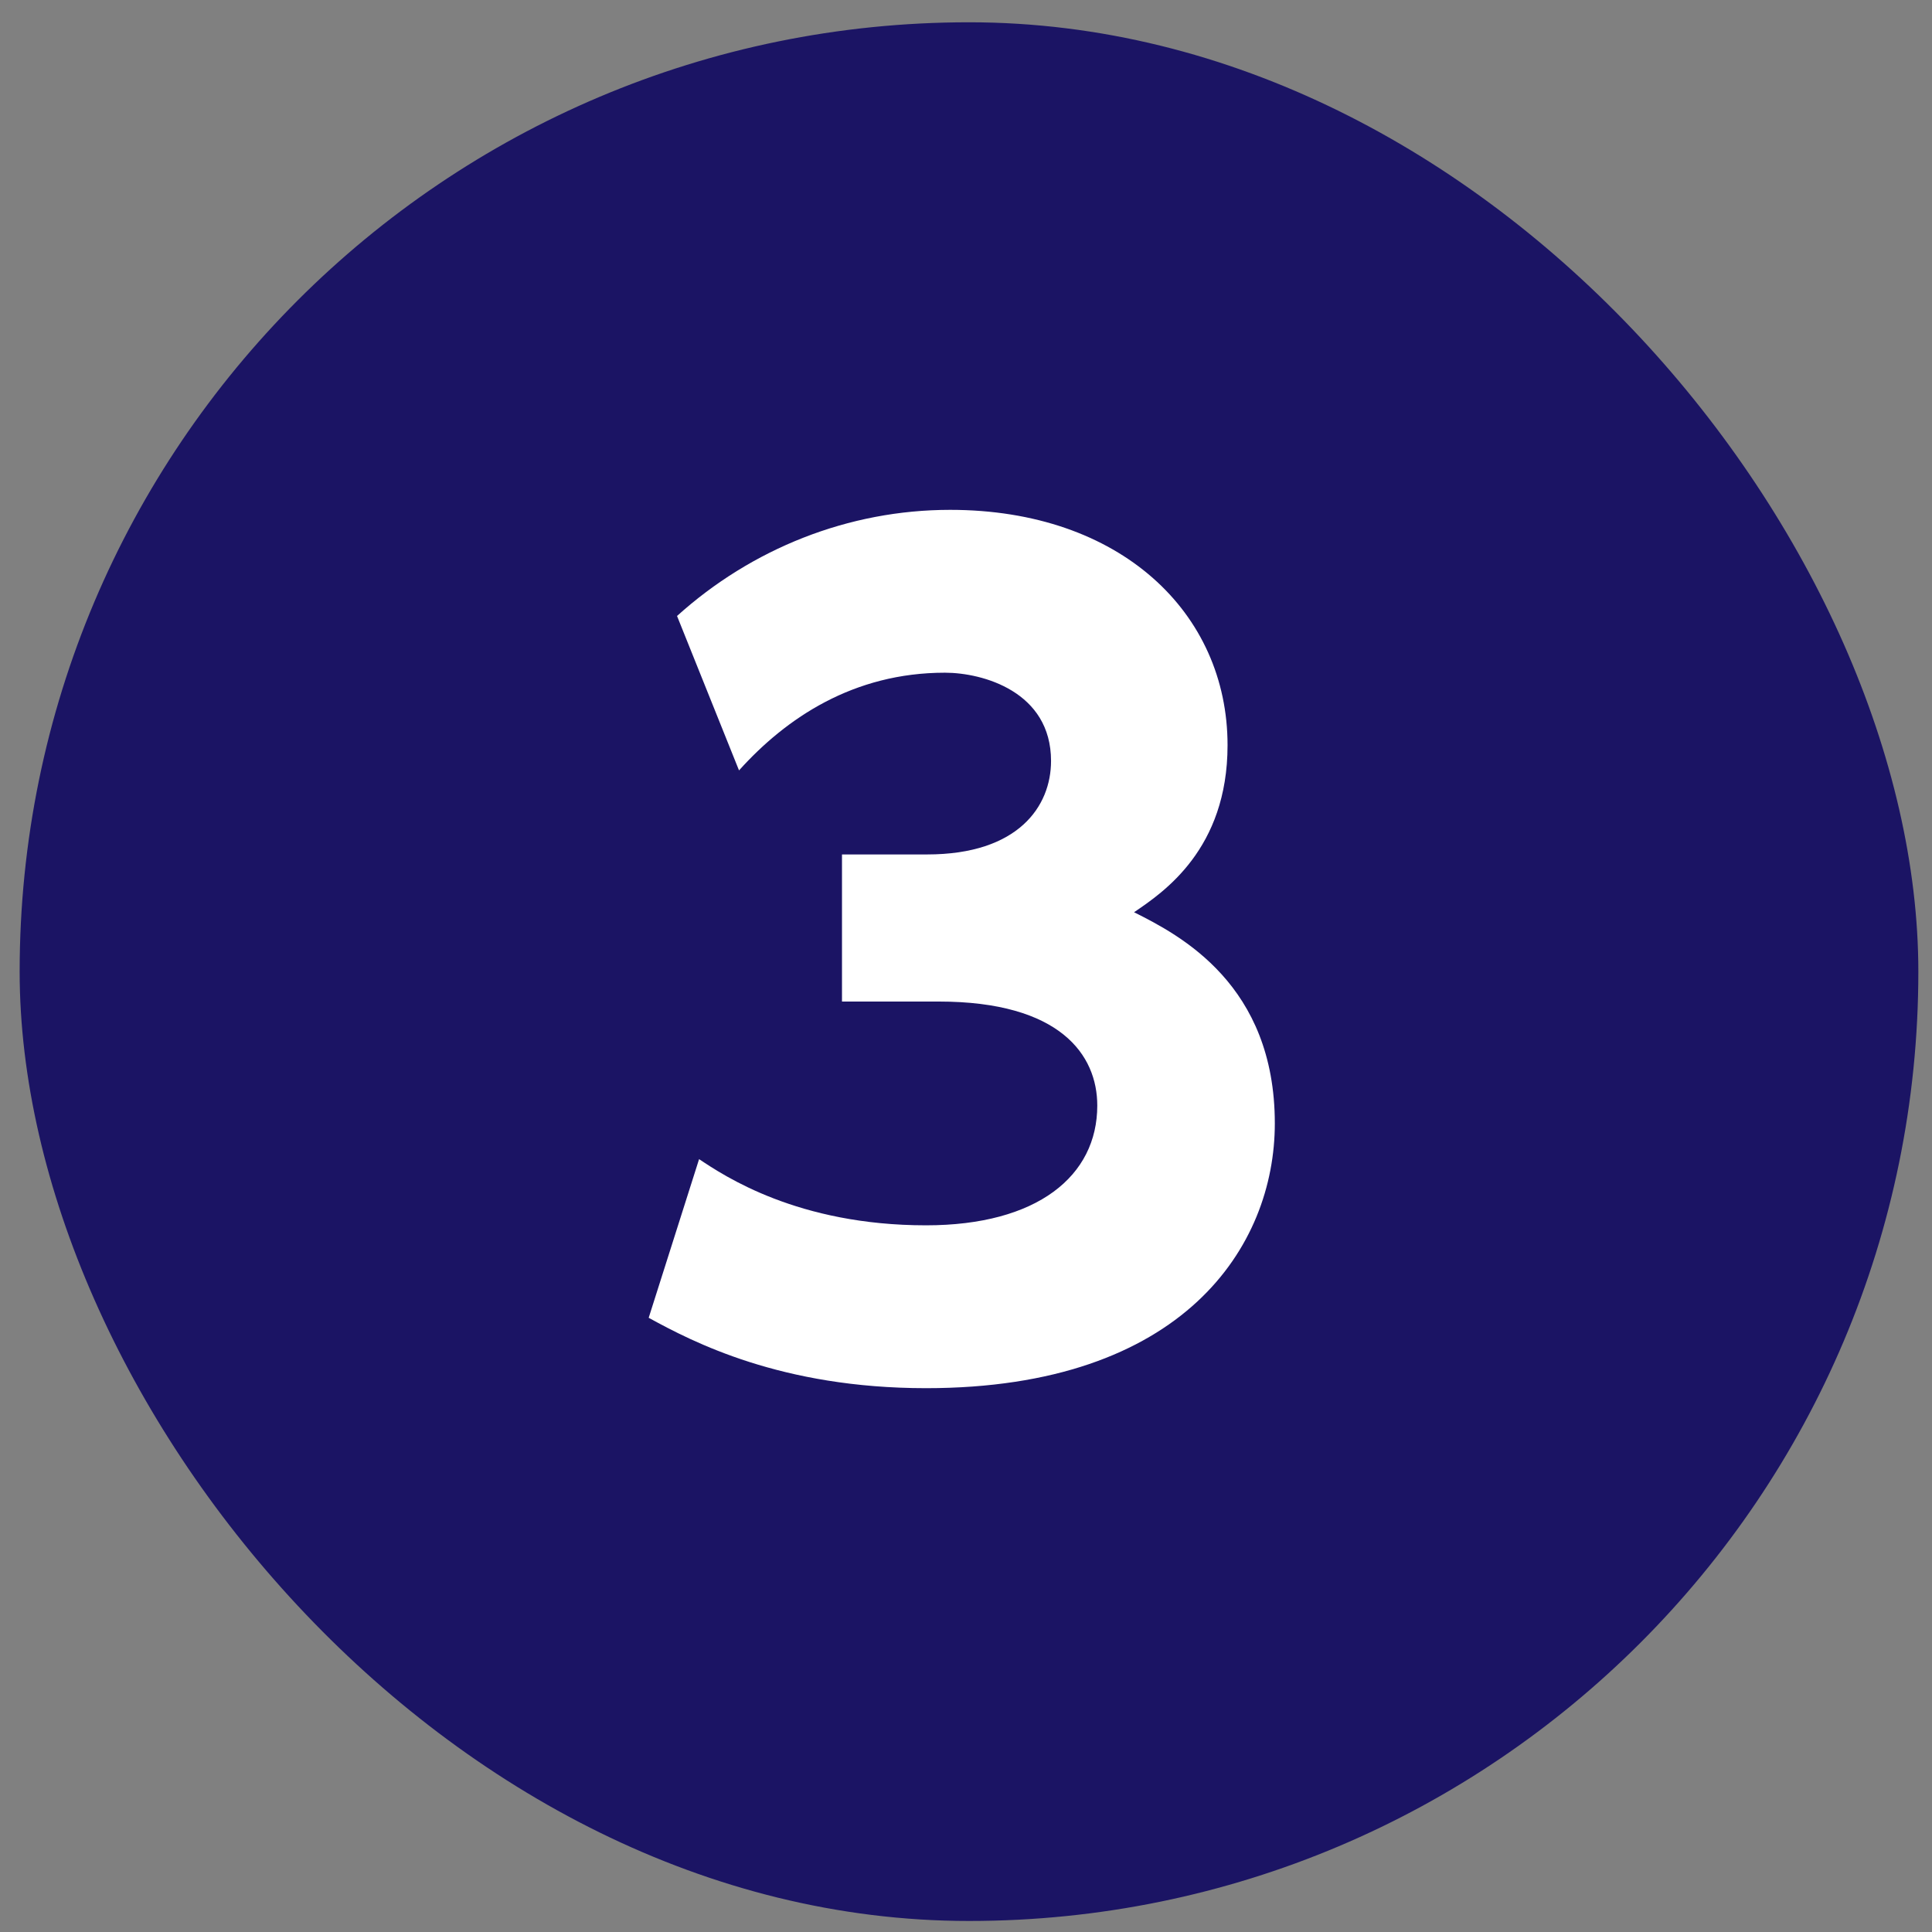
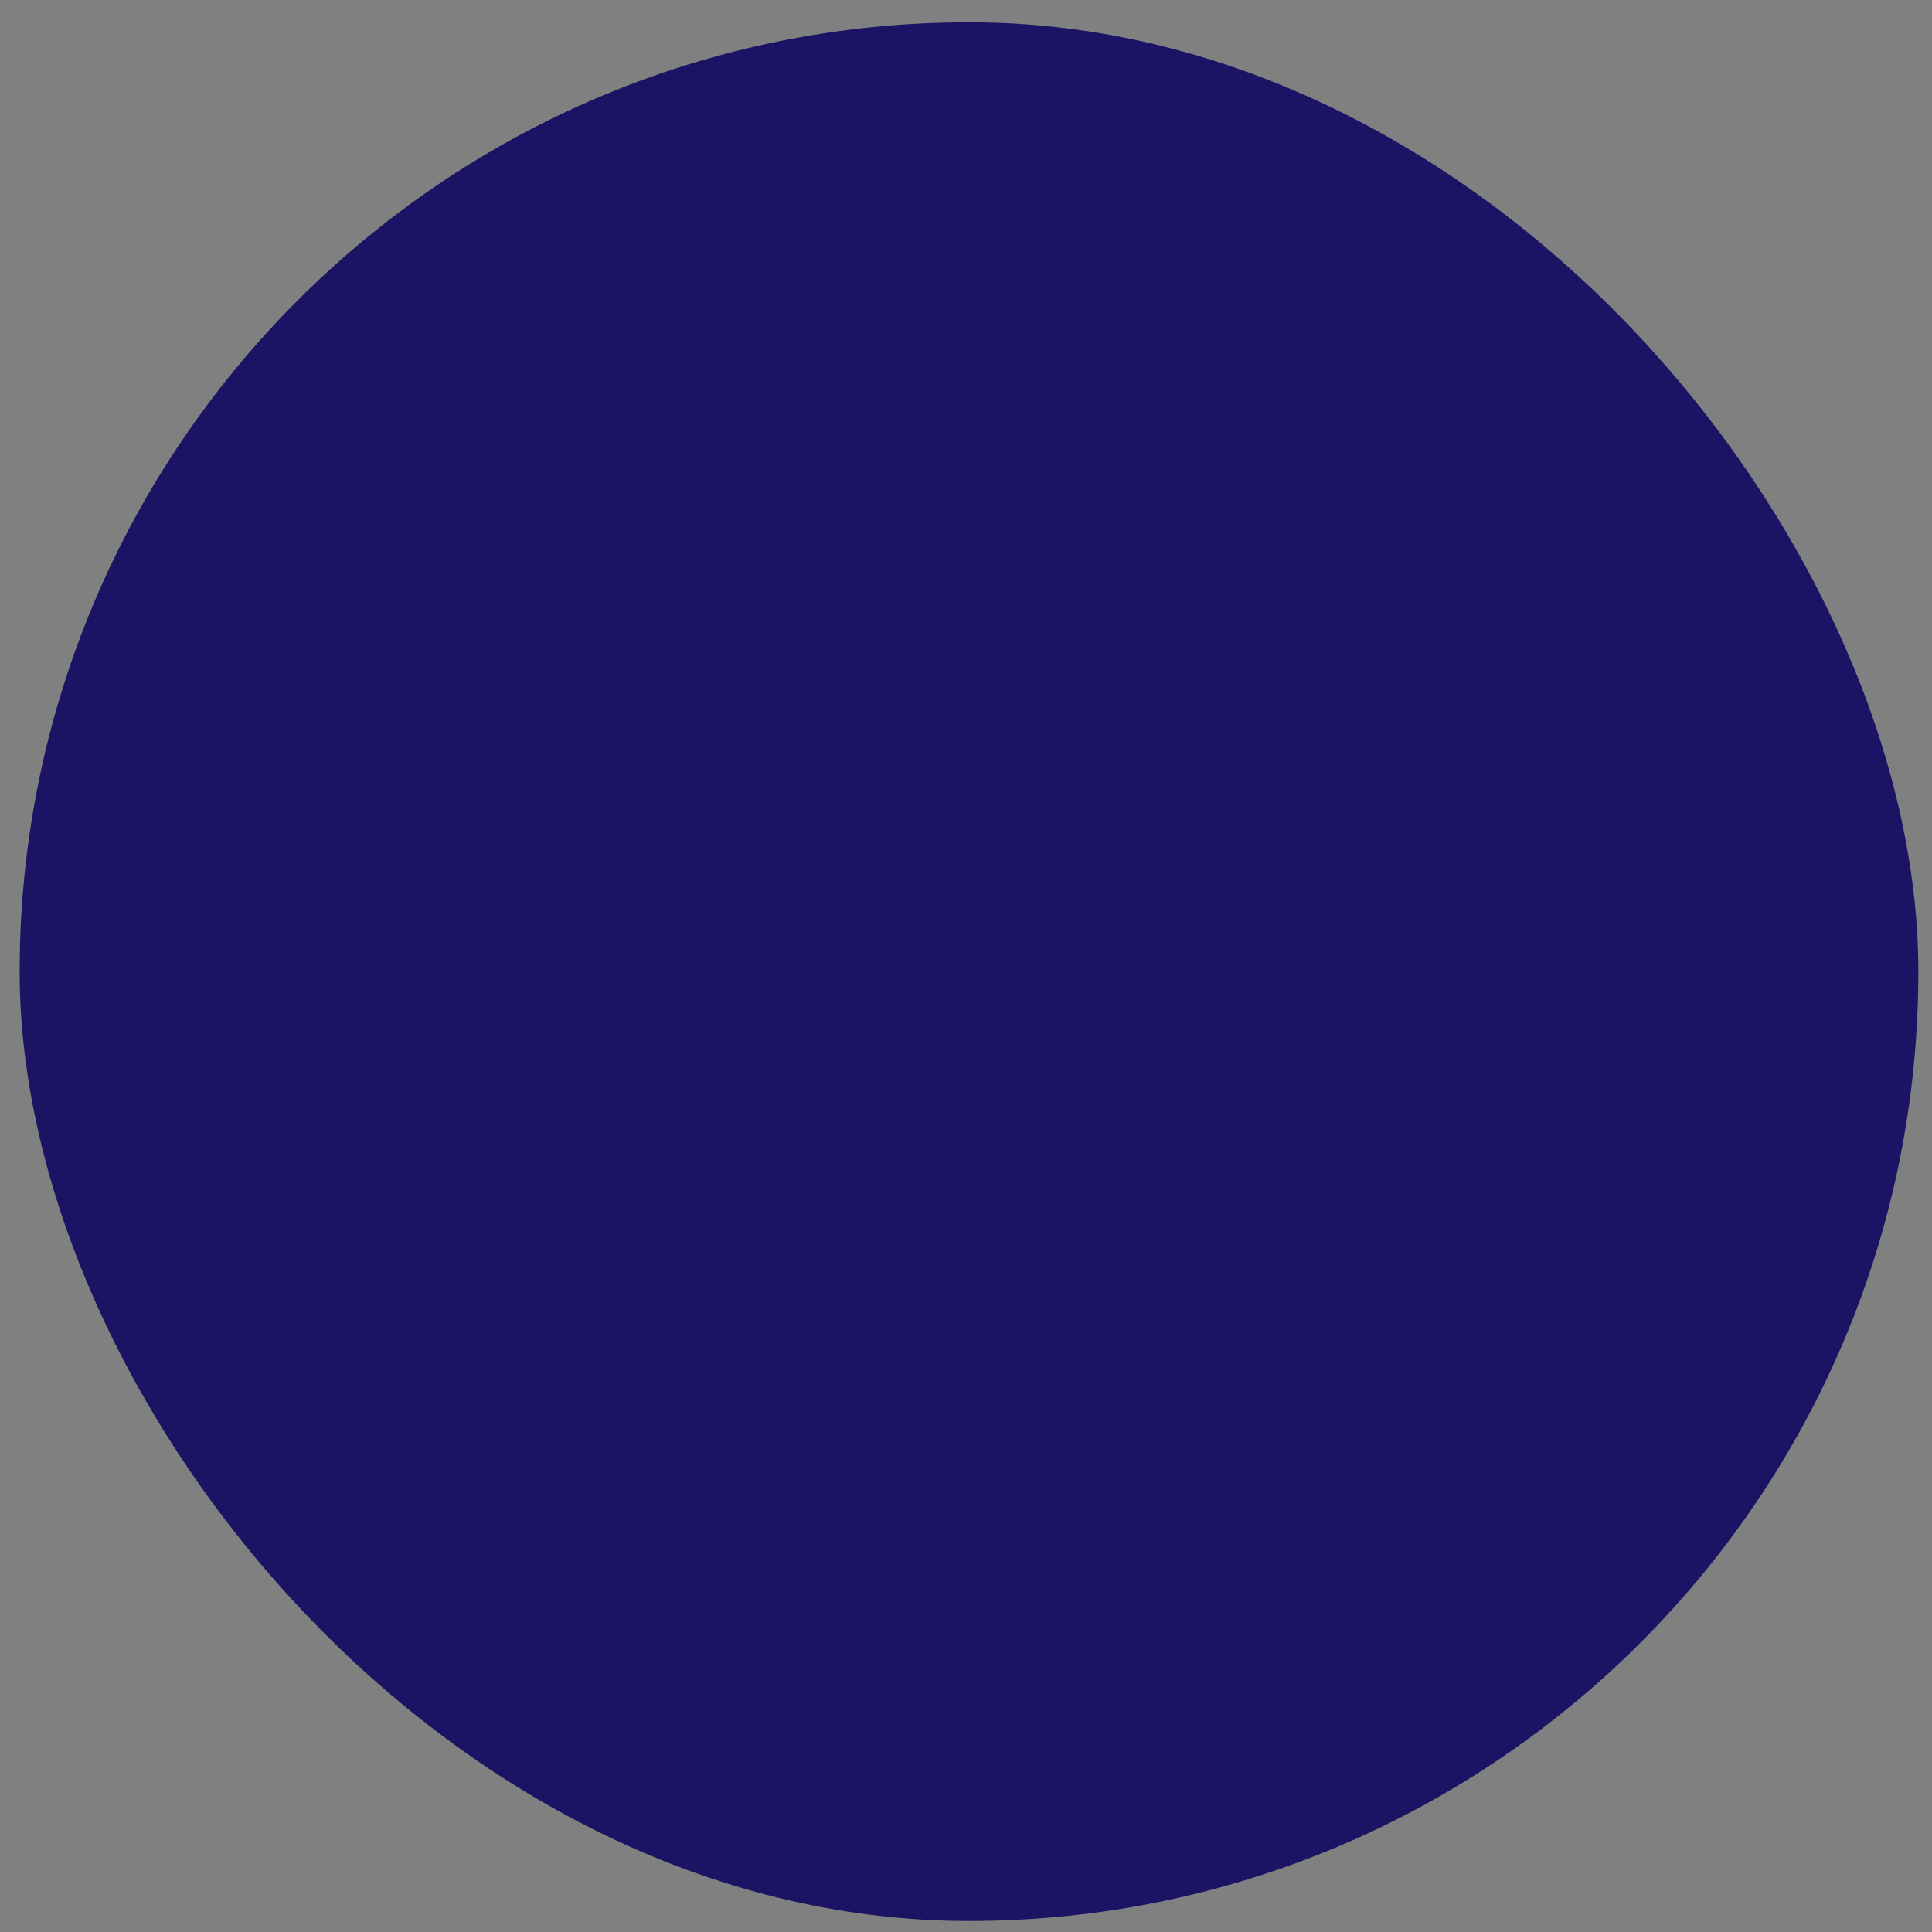
<svg xmlns="http://www.w3.org/2000/svg" width="58" height="58" viewBox="0 0 58 58" fill="none">
  <rect x="0" y="0" width="58" height="58" fill="#808080" stroke="none" />
  <rect x="0.59" y="0.669" width="57" height="57" rx="28.5" fill="#1B1464" />
-   <path d="M19.474 39.561L20.987 34.798C21.744 35.303 23.952 36.785 27.8 36.785C31.143 36.785 32.941 35.303 32.941 33.19C32.941 31.676 31.837 30.067 28.178 30.067H25.277V25.651H27.832C30.576 25.651 31.553 24.201 31.553 22.844C31.553 20.763 29.503 20.195 28.368 20.195C25.624 20.195 23.605 21.551 22.186 23.128L20.325 18.492C22.564 16.473 25.466 15.306 28.525 15.306C33.635 15.306 36.852 18.397 36.852 22.371C36.852 25.494 34.928 26.787 34.045 27.386C35.433 28.08 38.271 29.562 38.271 33.726C38.271 37.416 35.527 41.674 27.8 41.674C23.448 41.674 20.798 40.286 19.474 39.561Z" fill="white" />
</svg>